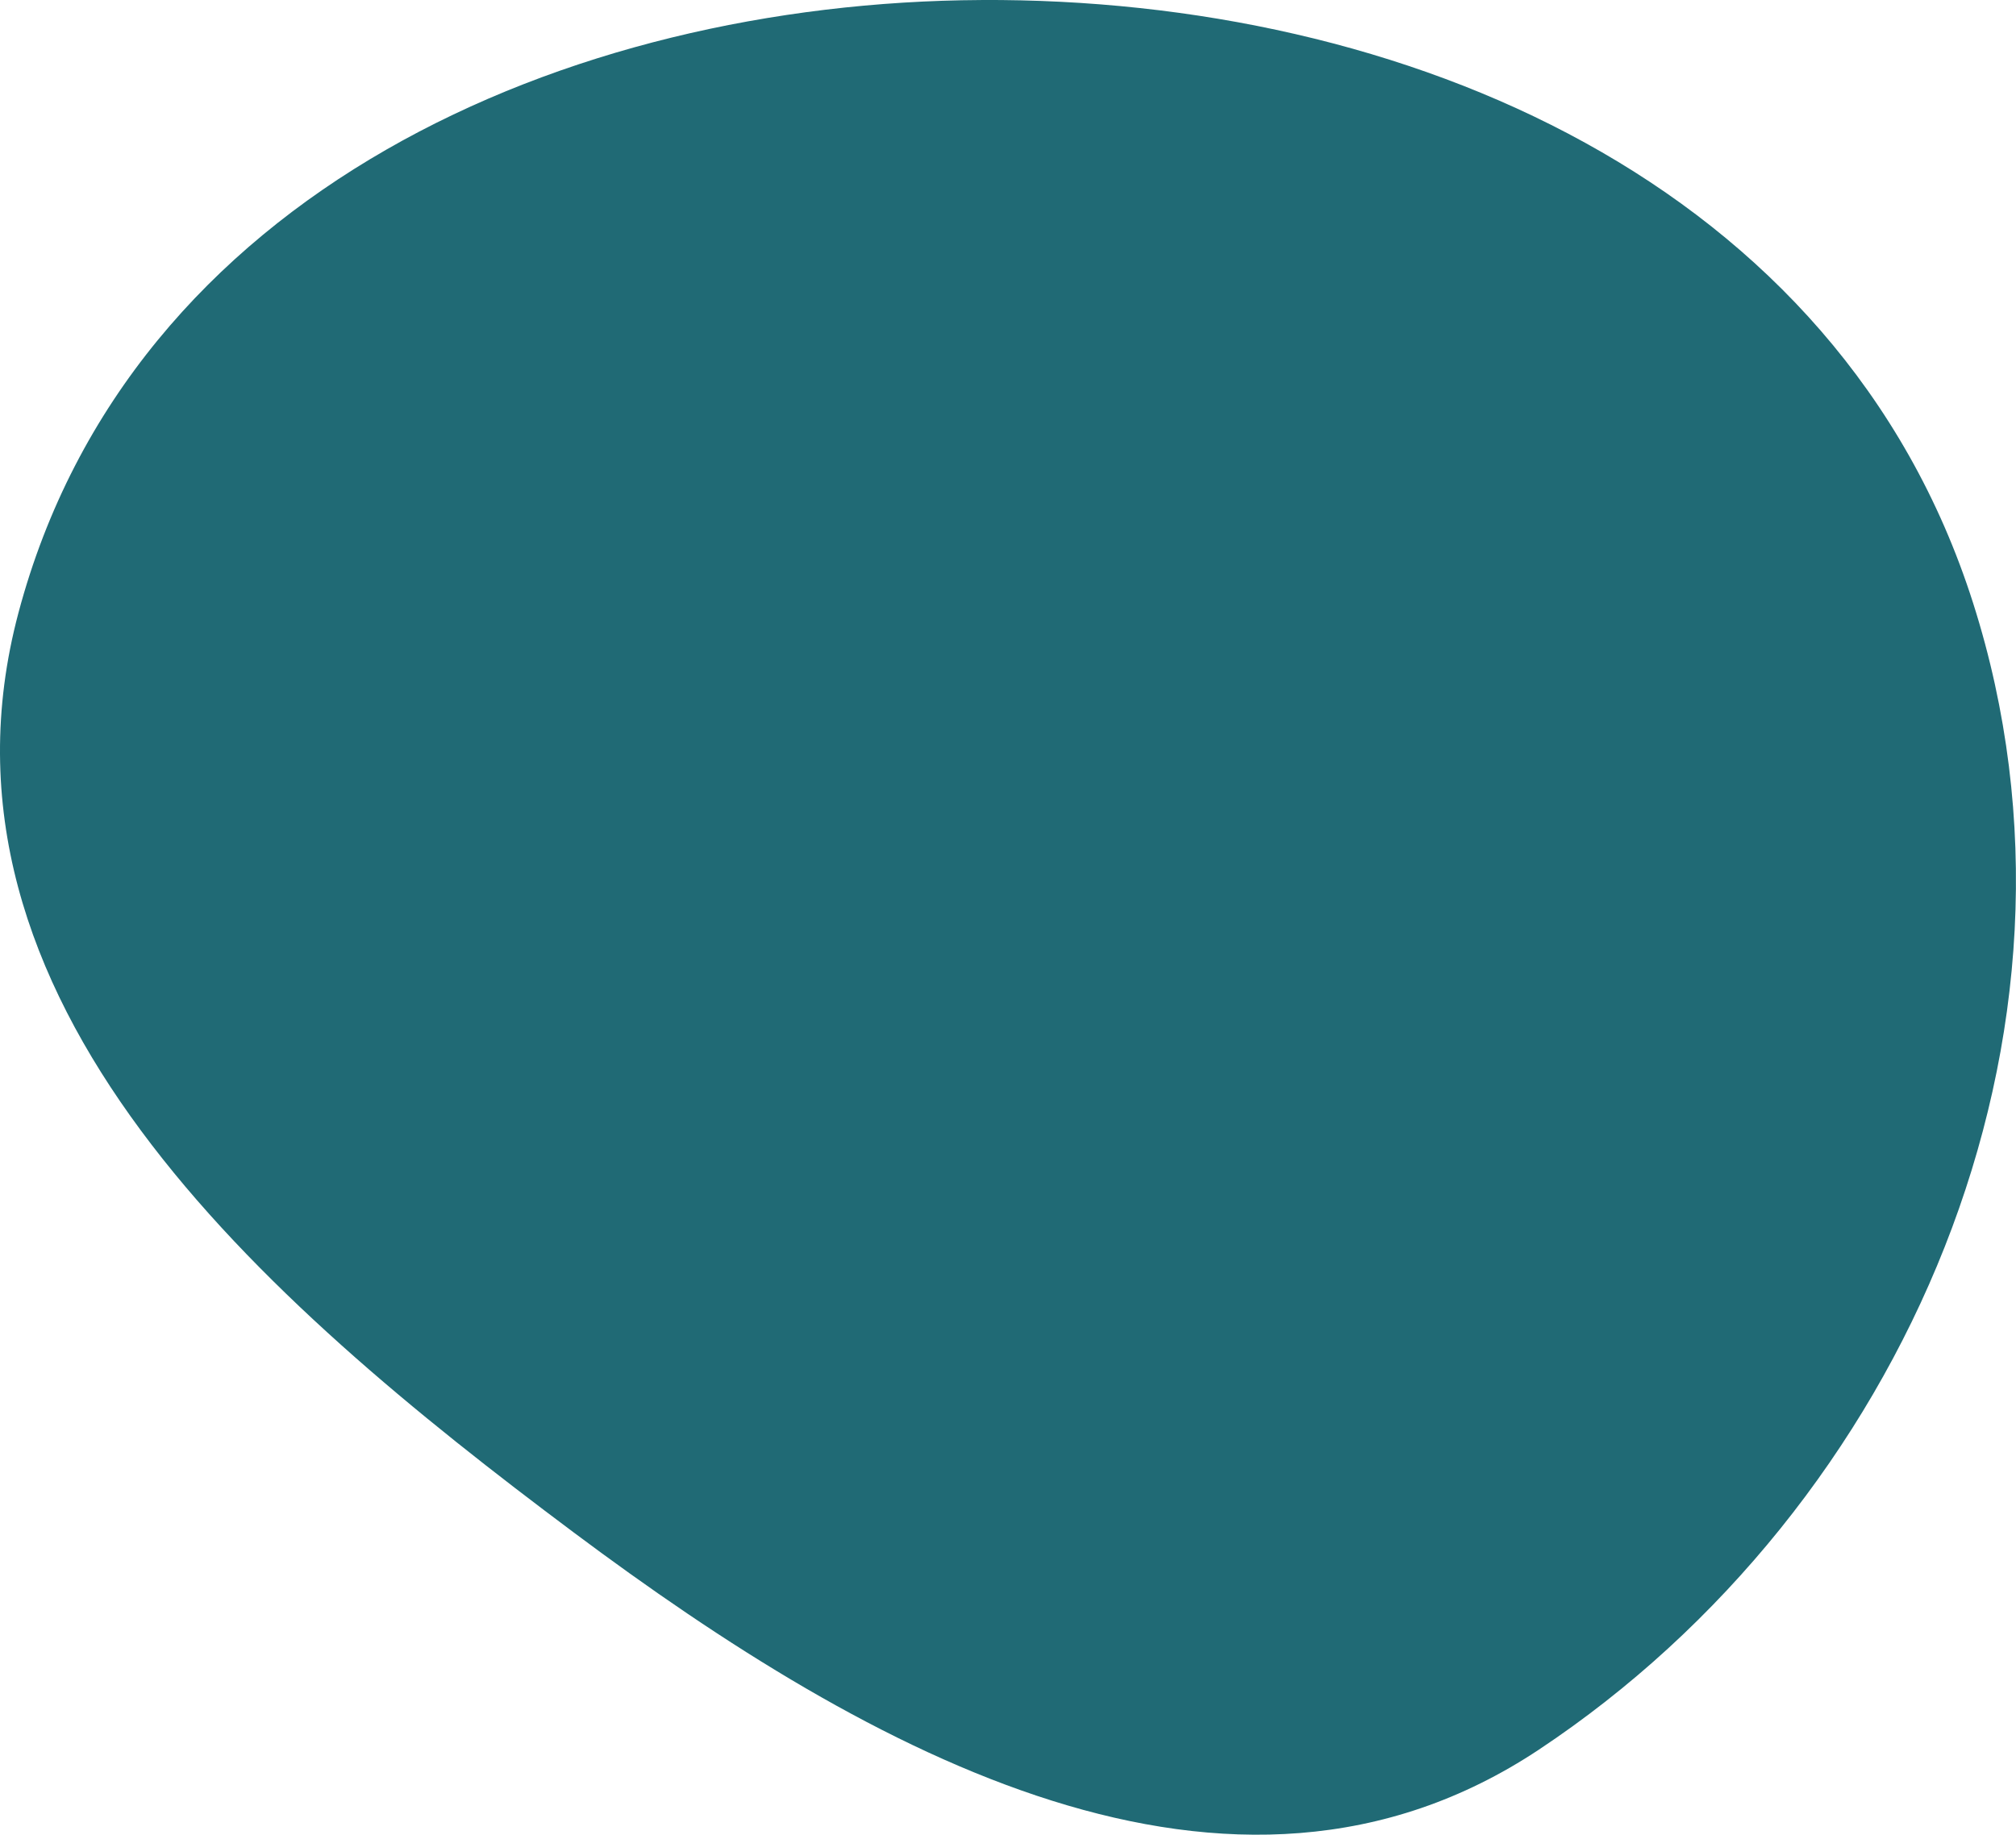
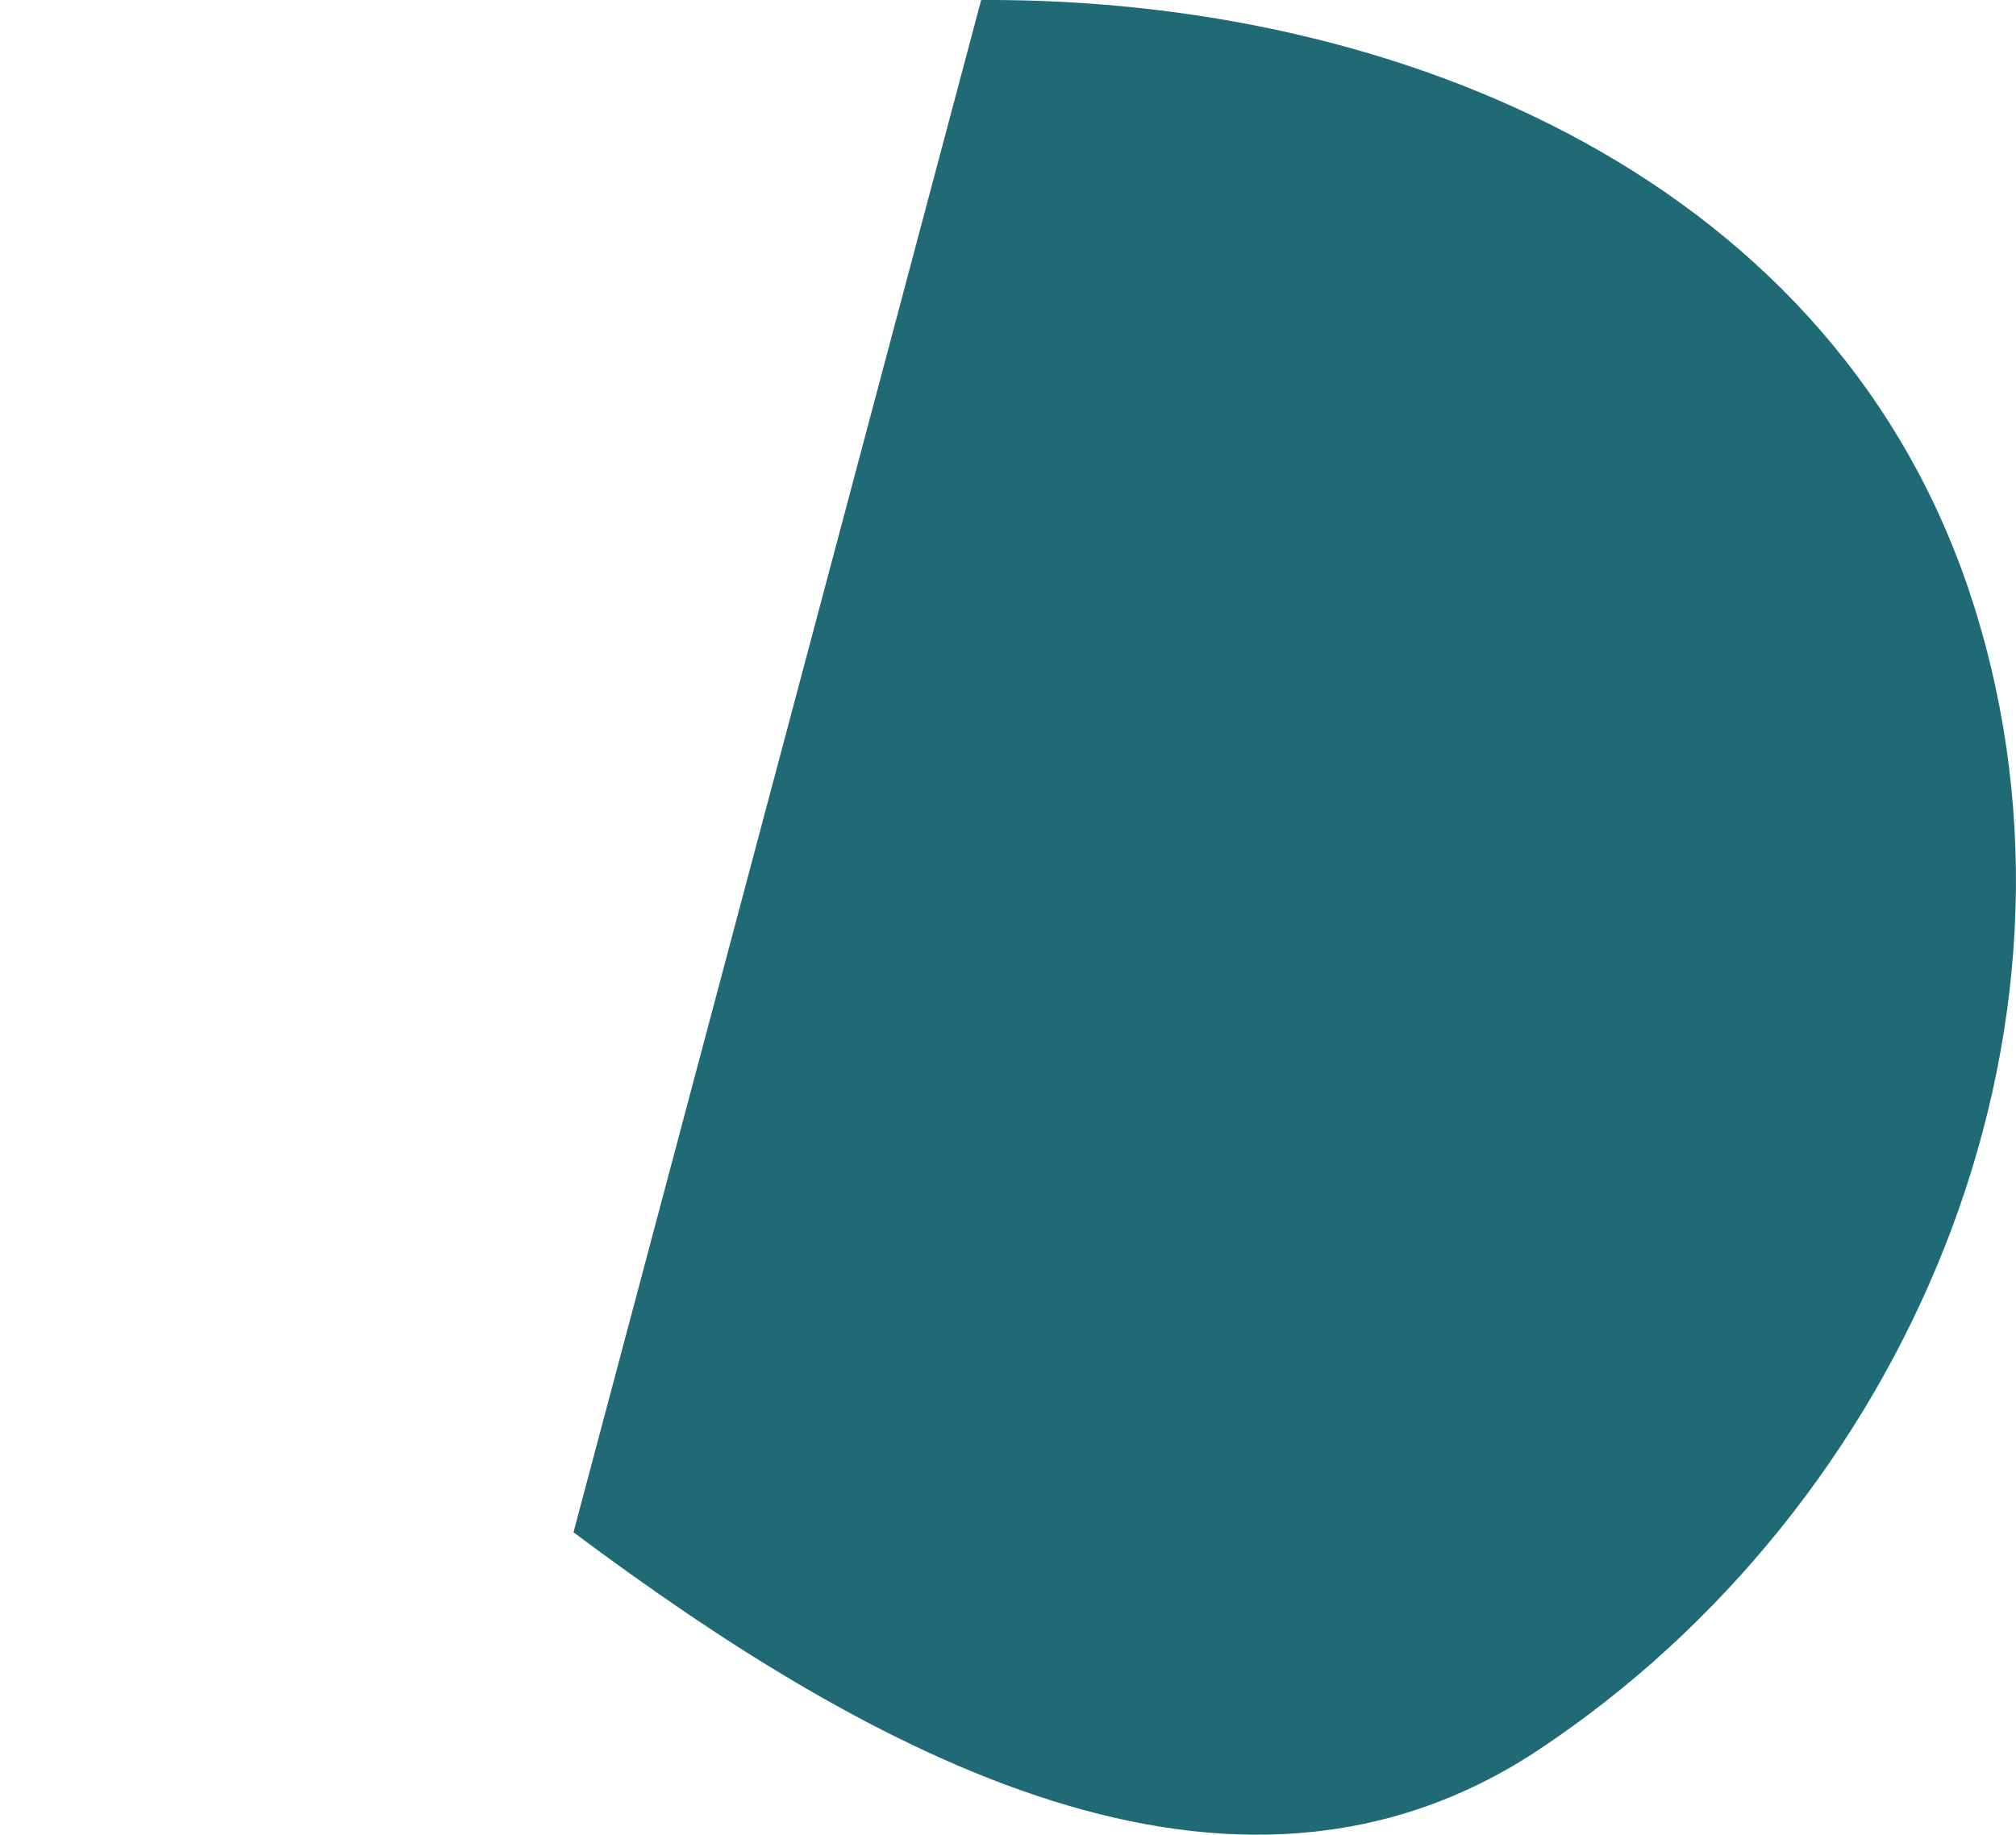
<svg xmlns="http://www.w3.org/2000/svg" width="78" height="71" fill="none" viewBox="0 0 78 71">
-   <path fill="#206A75" fill-rule="evenodd" d="M37.962 0c16.334-.083 33.184 7.037 38.377 23.332 5.32 16.689-2.65 34.98-16.797 44.375-11.904 7.906-25.878.17-37.353-8.41C10.156 50.299-3.265 38.676.713 23.718 5.038 7.46 21.917.083 37.962.001" clip-rule="evenodd" />
+   <path fill="#206A75" fill-rule="evenodd" d="M37.962 0c16.334-.083 33.184 7.037 38.377 23.332 5.32 16.689-2.65 34.98-16.797 44.375-11.904 7.906-25.878.17-37.353-8.41" clip-rule="evenodd" />
</svg>